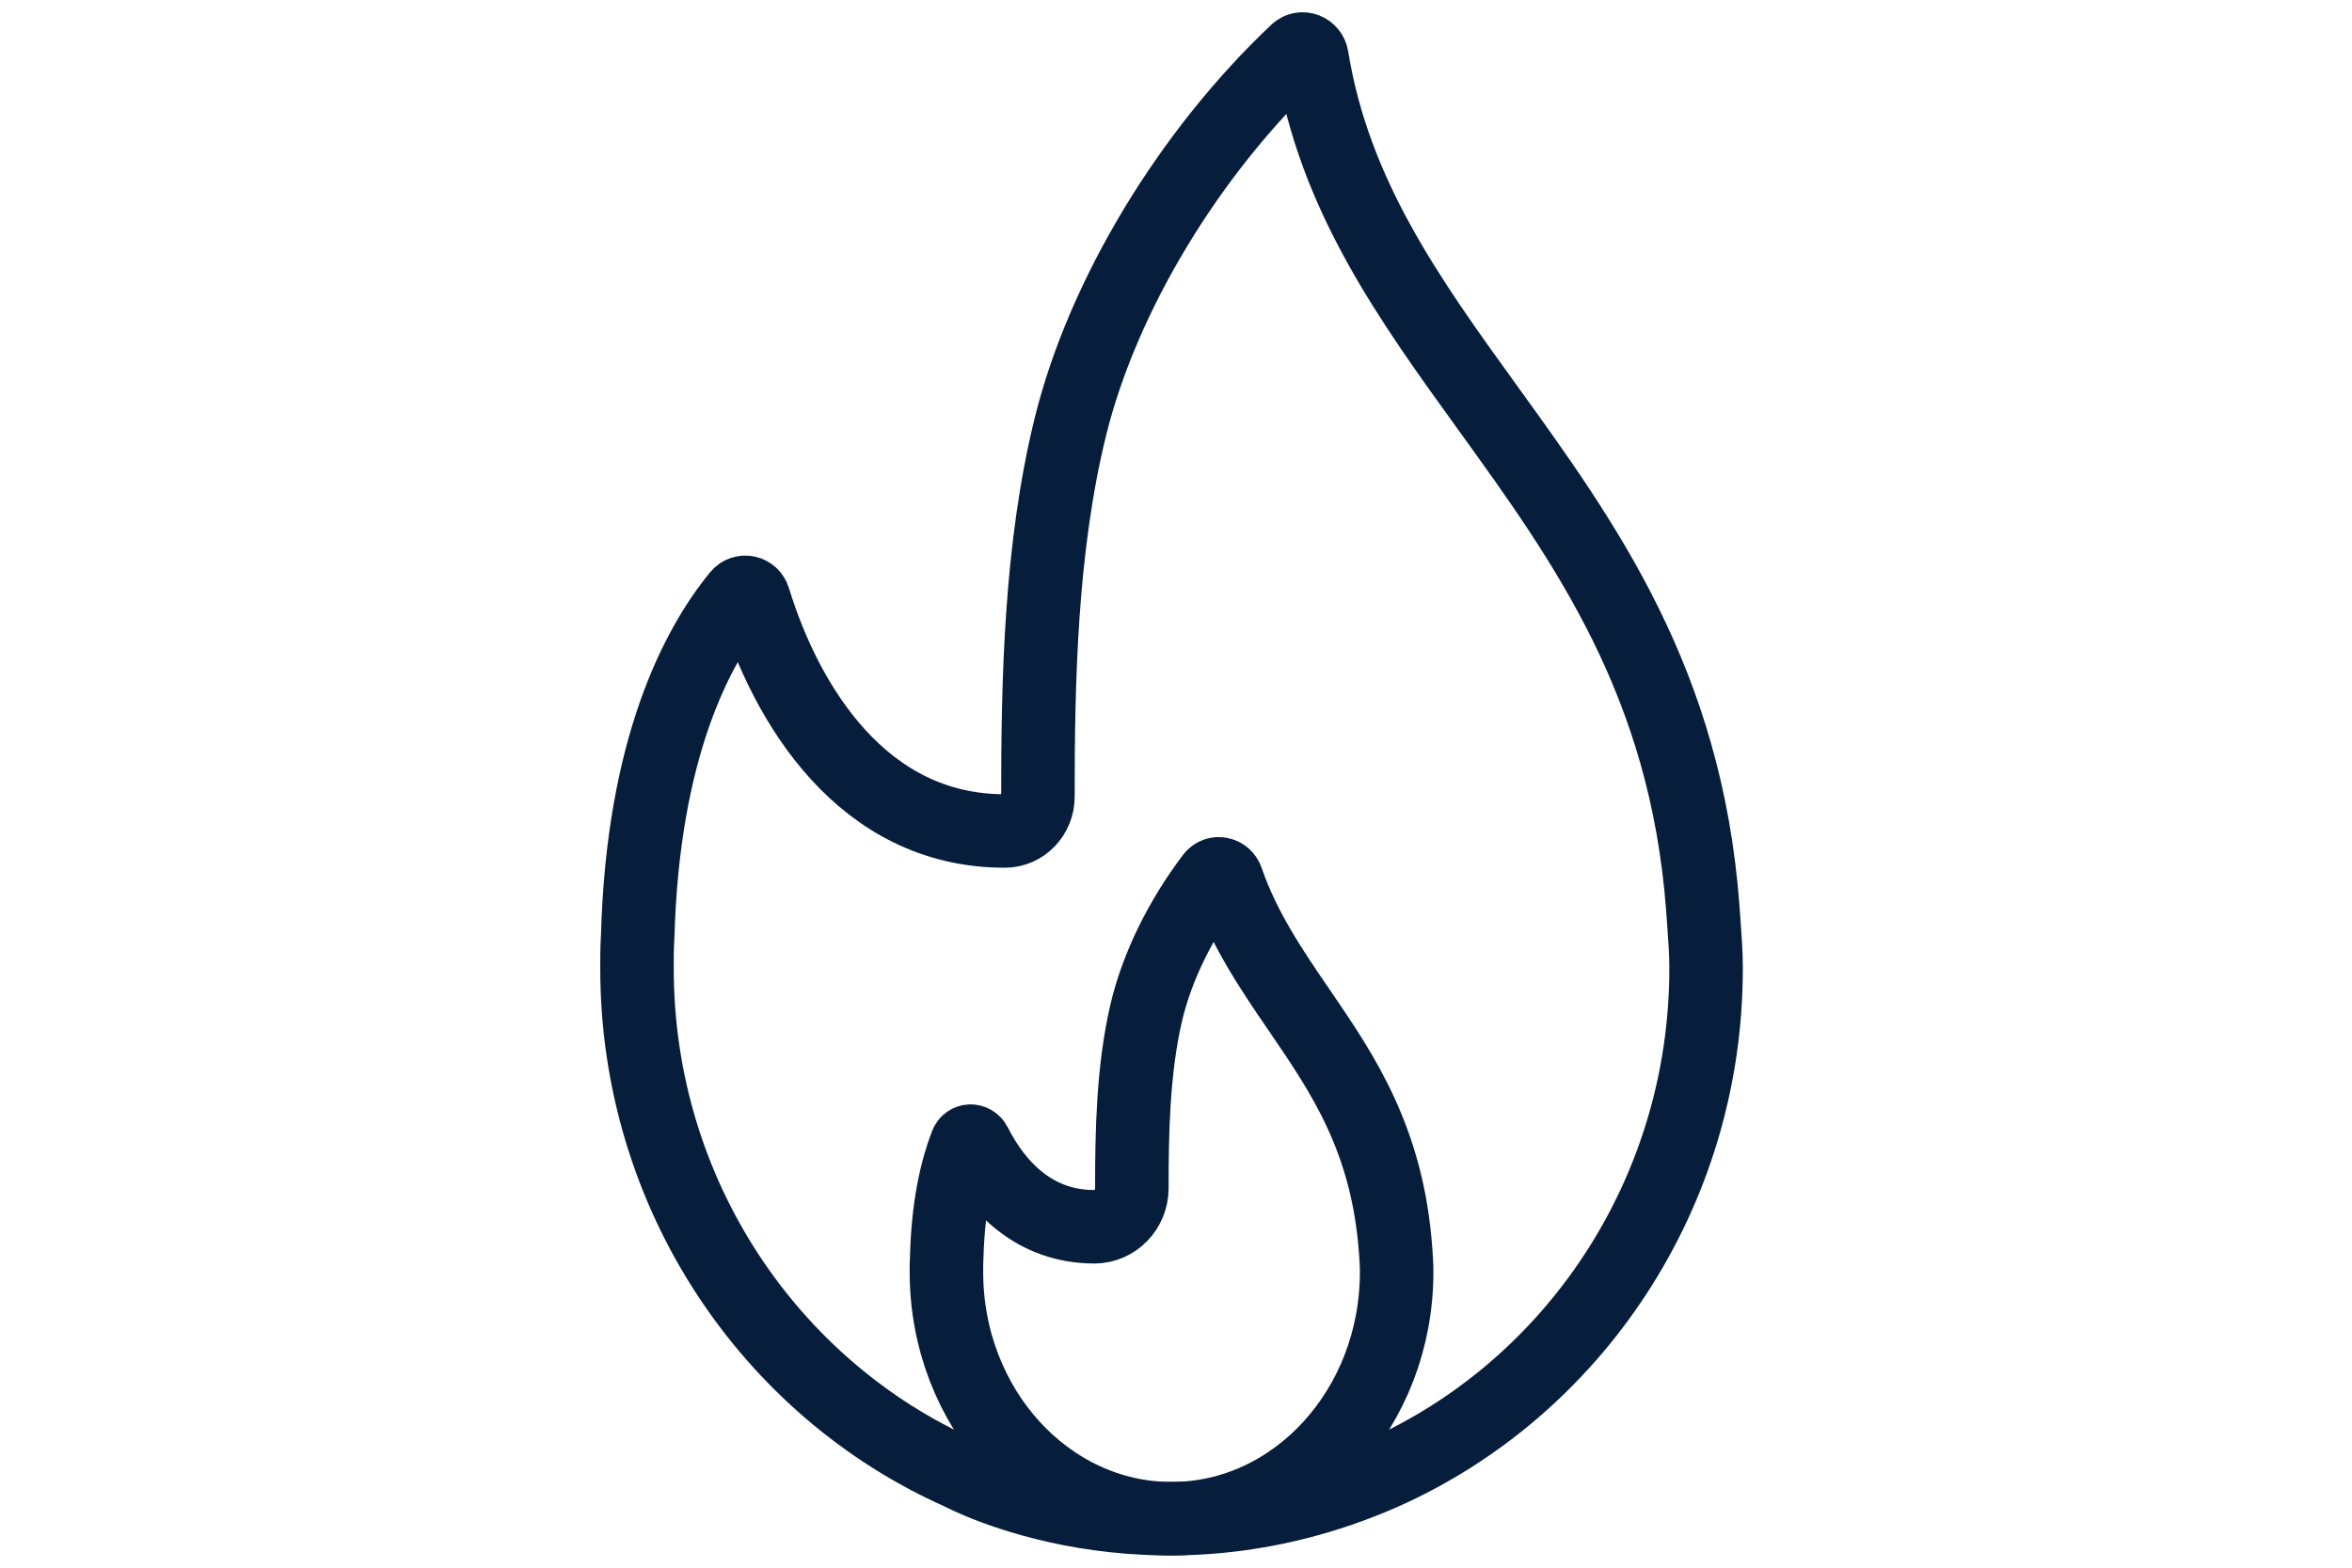
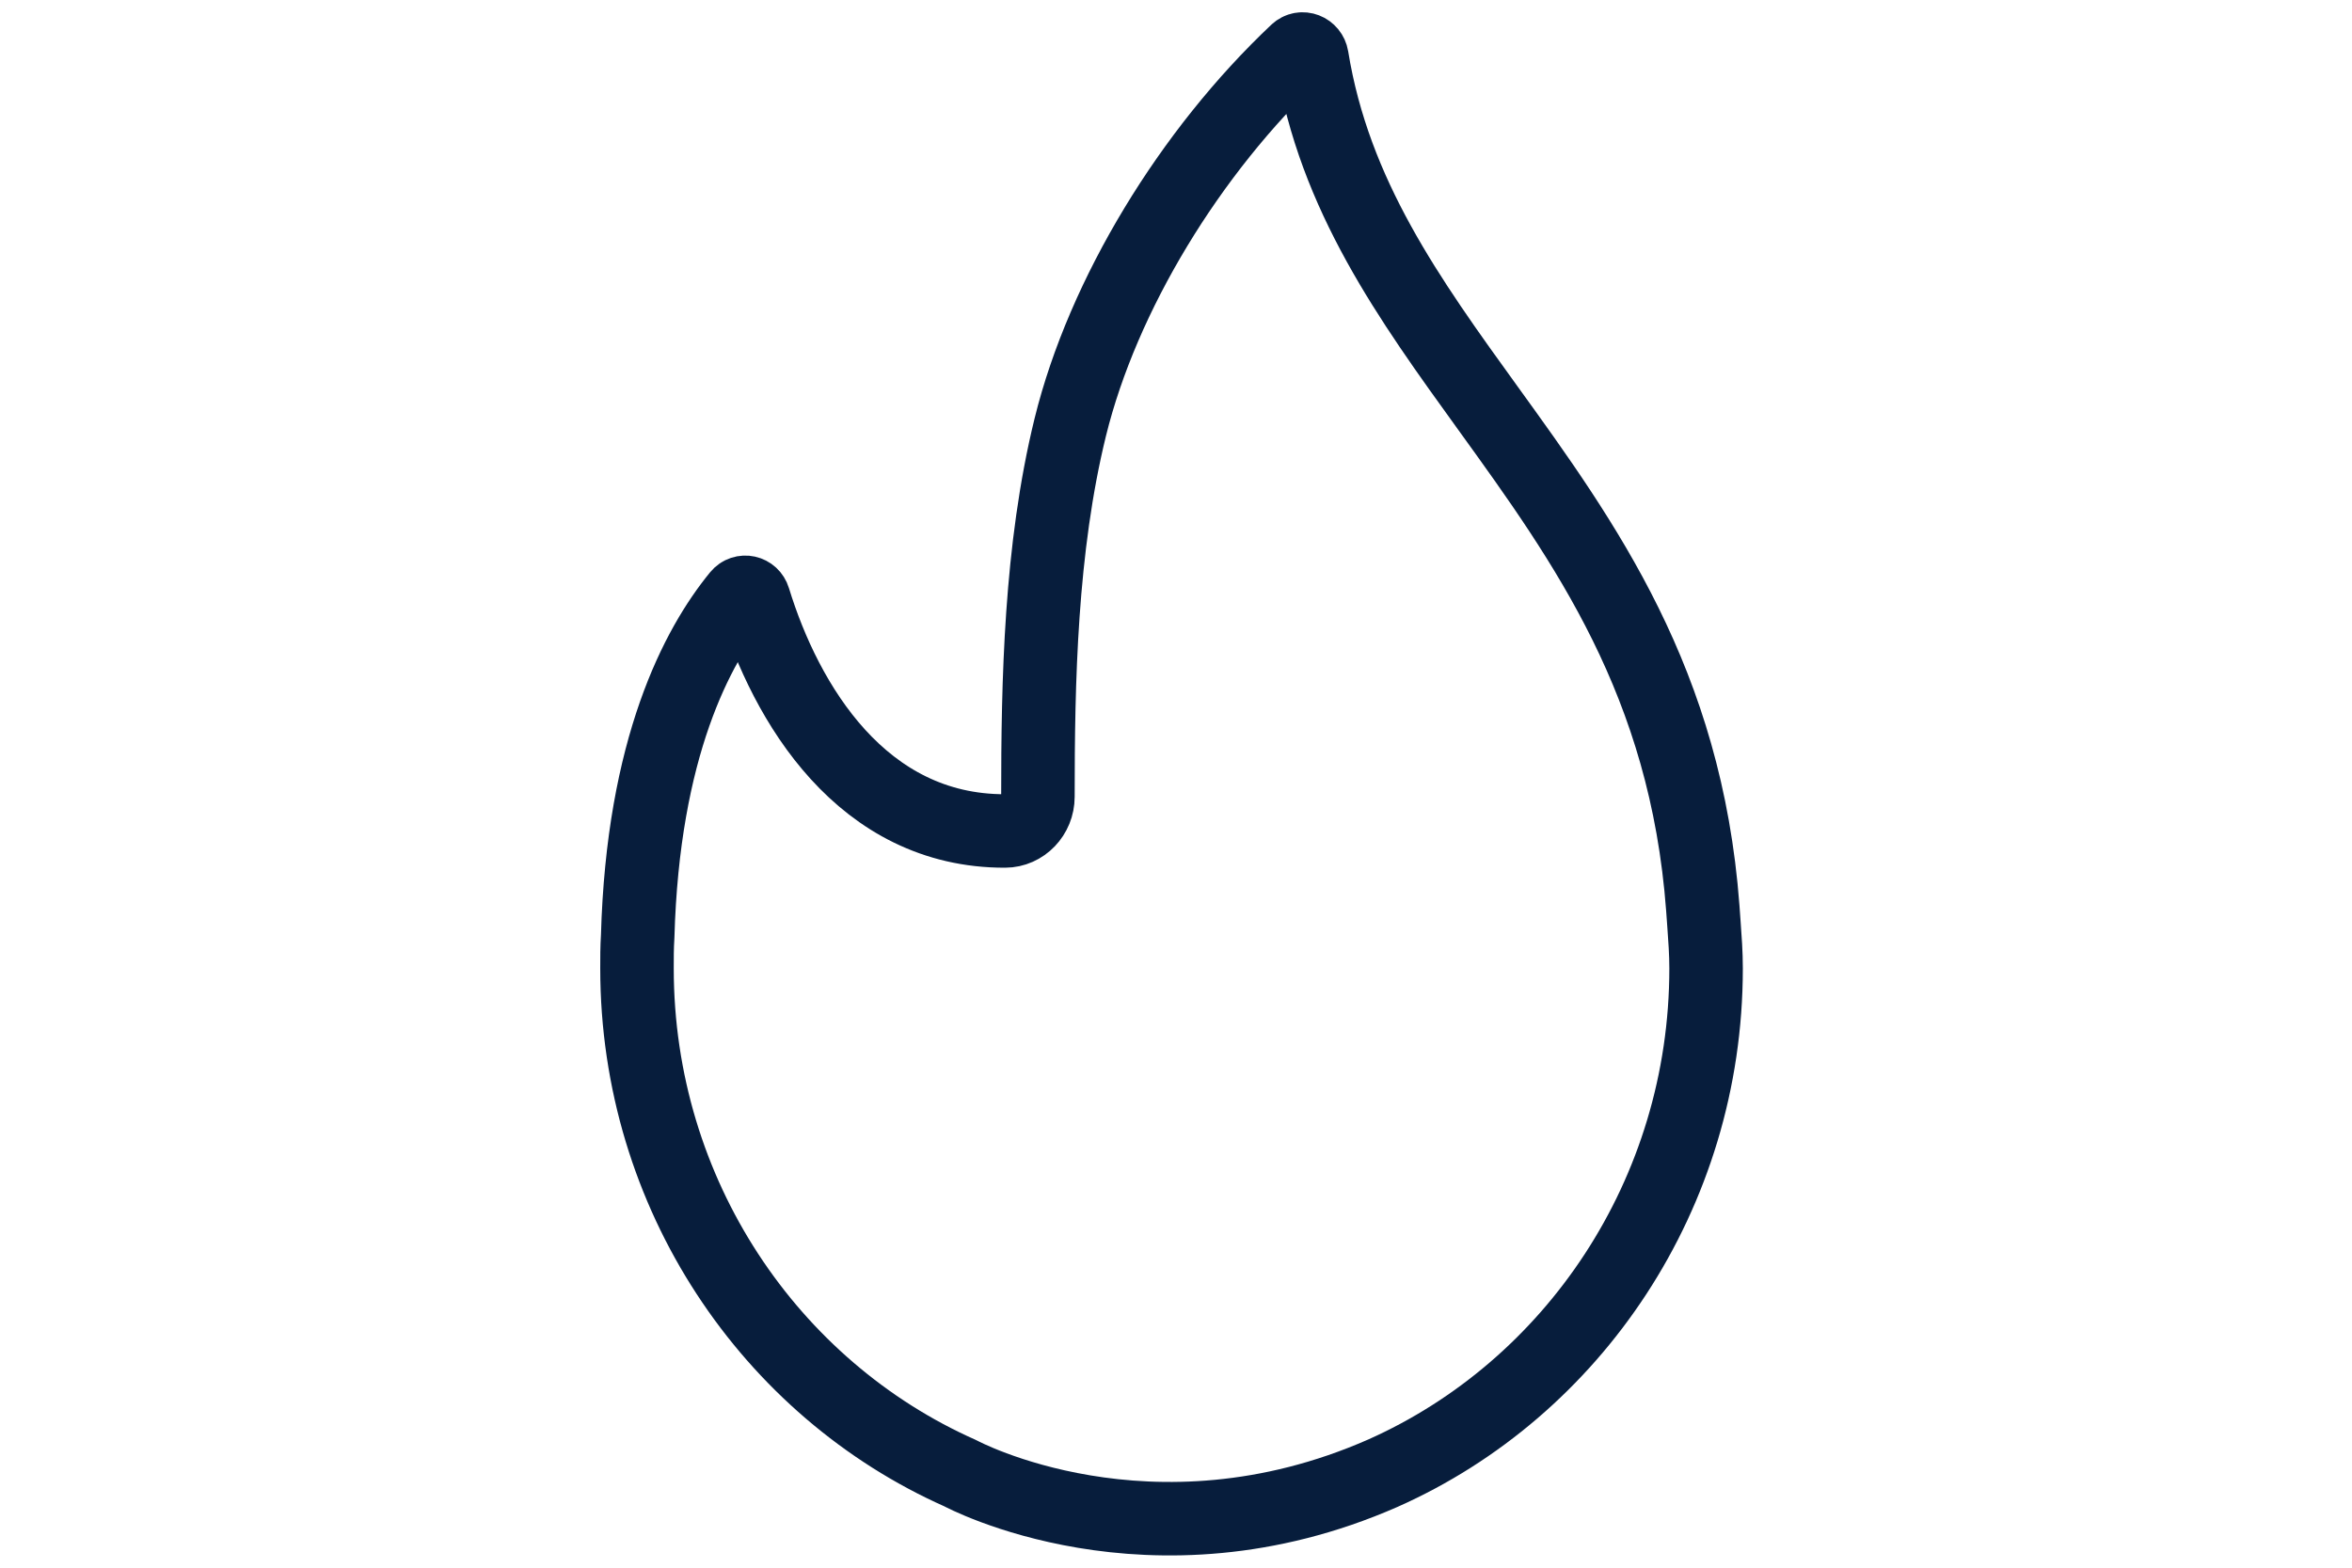
<svg xmlns="http://www.w3.org/2000/svg" width="48px" height="32px" viewBox="0 0 48 32" version="1.1">
  <title>火焰识别</title>
  <g id="页面-1" stroke="none" stroke-width="1" fill="none" fill-rule="evenodd" stroke-linecap="round" stroke-linejoin="round">
    <g id="算法icon备份-2" transform="translate(-230, -19)" stroke="#071D3C" stroke-width="1.5">
      <g id="火焰识别" transform="translate(230, 19)">
        <g id="编组" transform="translate(13, 1)">
-           <path d="M10.909,30 C8.376,30 6.315,27.742 6.315,24.966 C6.315,24.871 6.314,24.775 6.321,24.658 C6.348,23.623 6.52,22.878 6.724,22.352 C6.754,22.274 6.858,22.273 6.896,22.348 C7.355,23.253 8.128,24.041 9.335,24.041 C9.755,24.04 10.099,23.688 10.099,23.255 C10.098,22.134 10.121,20.838 10.393,19.67 C10.612,18.73 11.107,17.737 11.743,16.901 C11.827,16.791 11.994,16.828 12.039,16.96 C12.384,17.966 12.959,18.807 13.521,19.629 C14.407,20.925 15.323,22.264 15.484,24.548 C15.494,24.683 15.503,24.819 15.503,24.965 C15.503,27.742 13.442,30 10.909,30 Z" id="Stroke-5" />
          <path d="M6.6,29.073 C2.722,27.351 5.3661243e-16,23.381 5.3661243e-16,18.767 C5.3661243e-16,18.557 -0.001,18.348 0.014,18.114 C0.121,14.257 1.231,12.183 2.072,11.157 C2.166,11.043 2.341,11.082 2.384,11.225 C3.041,13.368 4.597,15.968 7.511,15.962 C7.882,15.961 8.182,15.645 8.182,15.264 C8.182,12.916 8.233,10.202 8.843,7.717 C9.509,5.012 11.288,2.099 13.46,0.05 C13.571,-0.055 13.749,0.016 13.774,0.17 C14.231,2.991 15.761,5.109 17.365,7.33 C19.353,10.082 21.407,12.928 21.751,17.536 L21.775,17.871 C21.796,18.163 21.818,18.454 21.818,18.767 C21.818,23.381 19.095,27.351 15.218,29.073 C10.465,31.159 6.6,29.073 6.6,29.073 Z" id="Stroke-7" />
        </g>
      </g>
    </g>
  </g>
</svg>